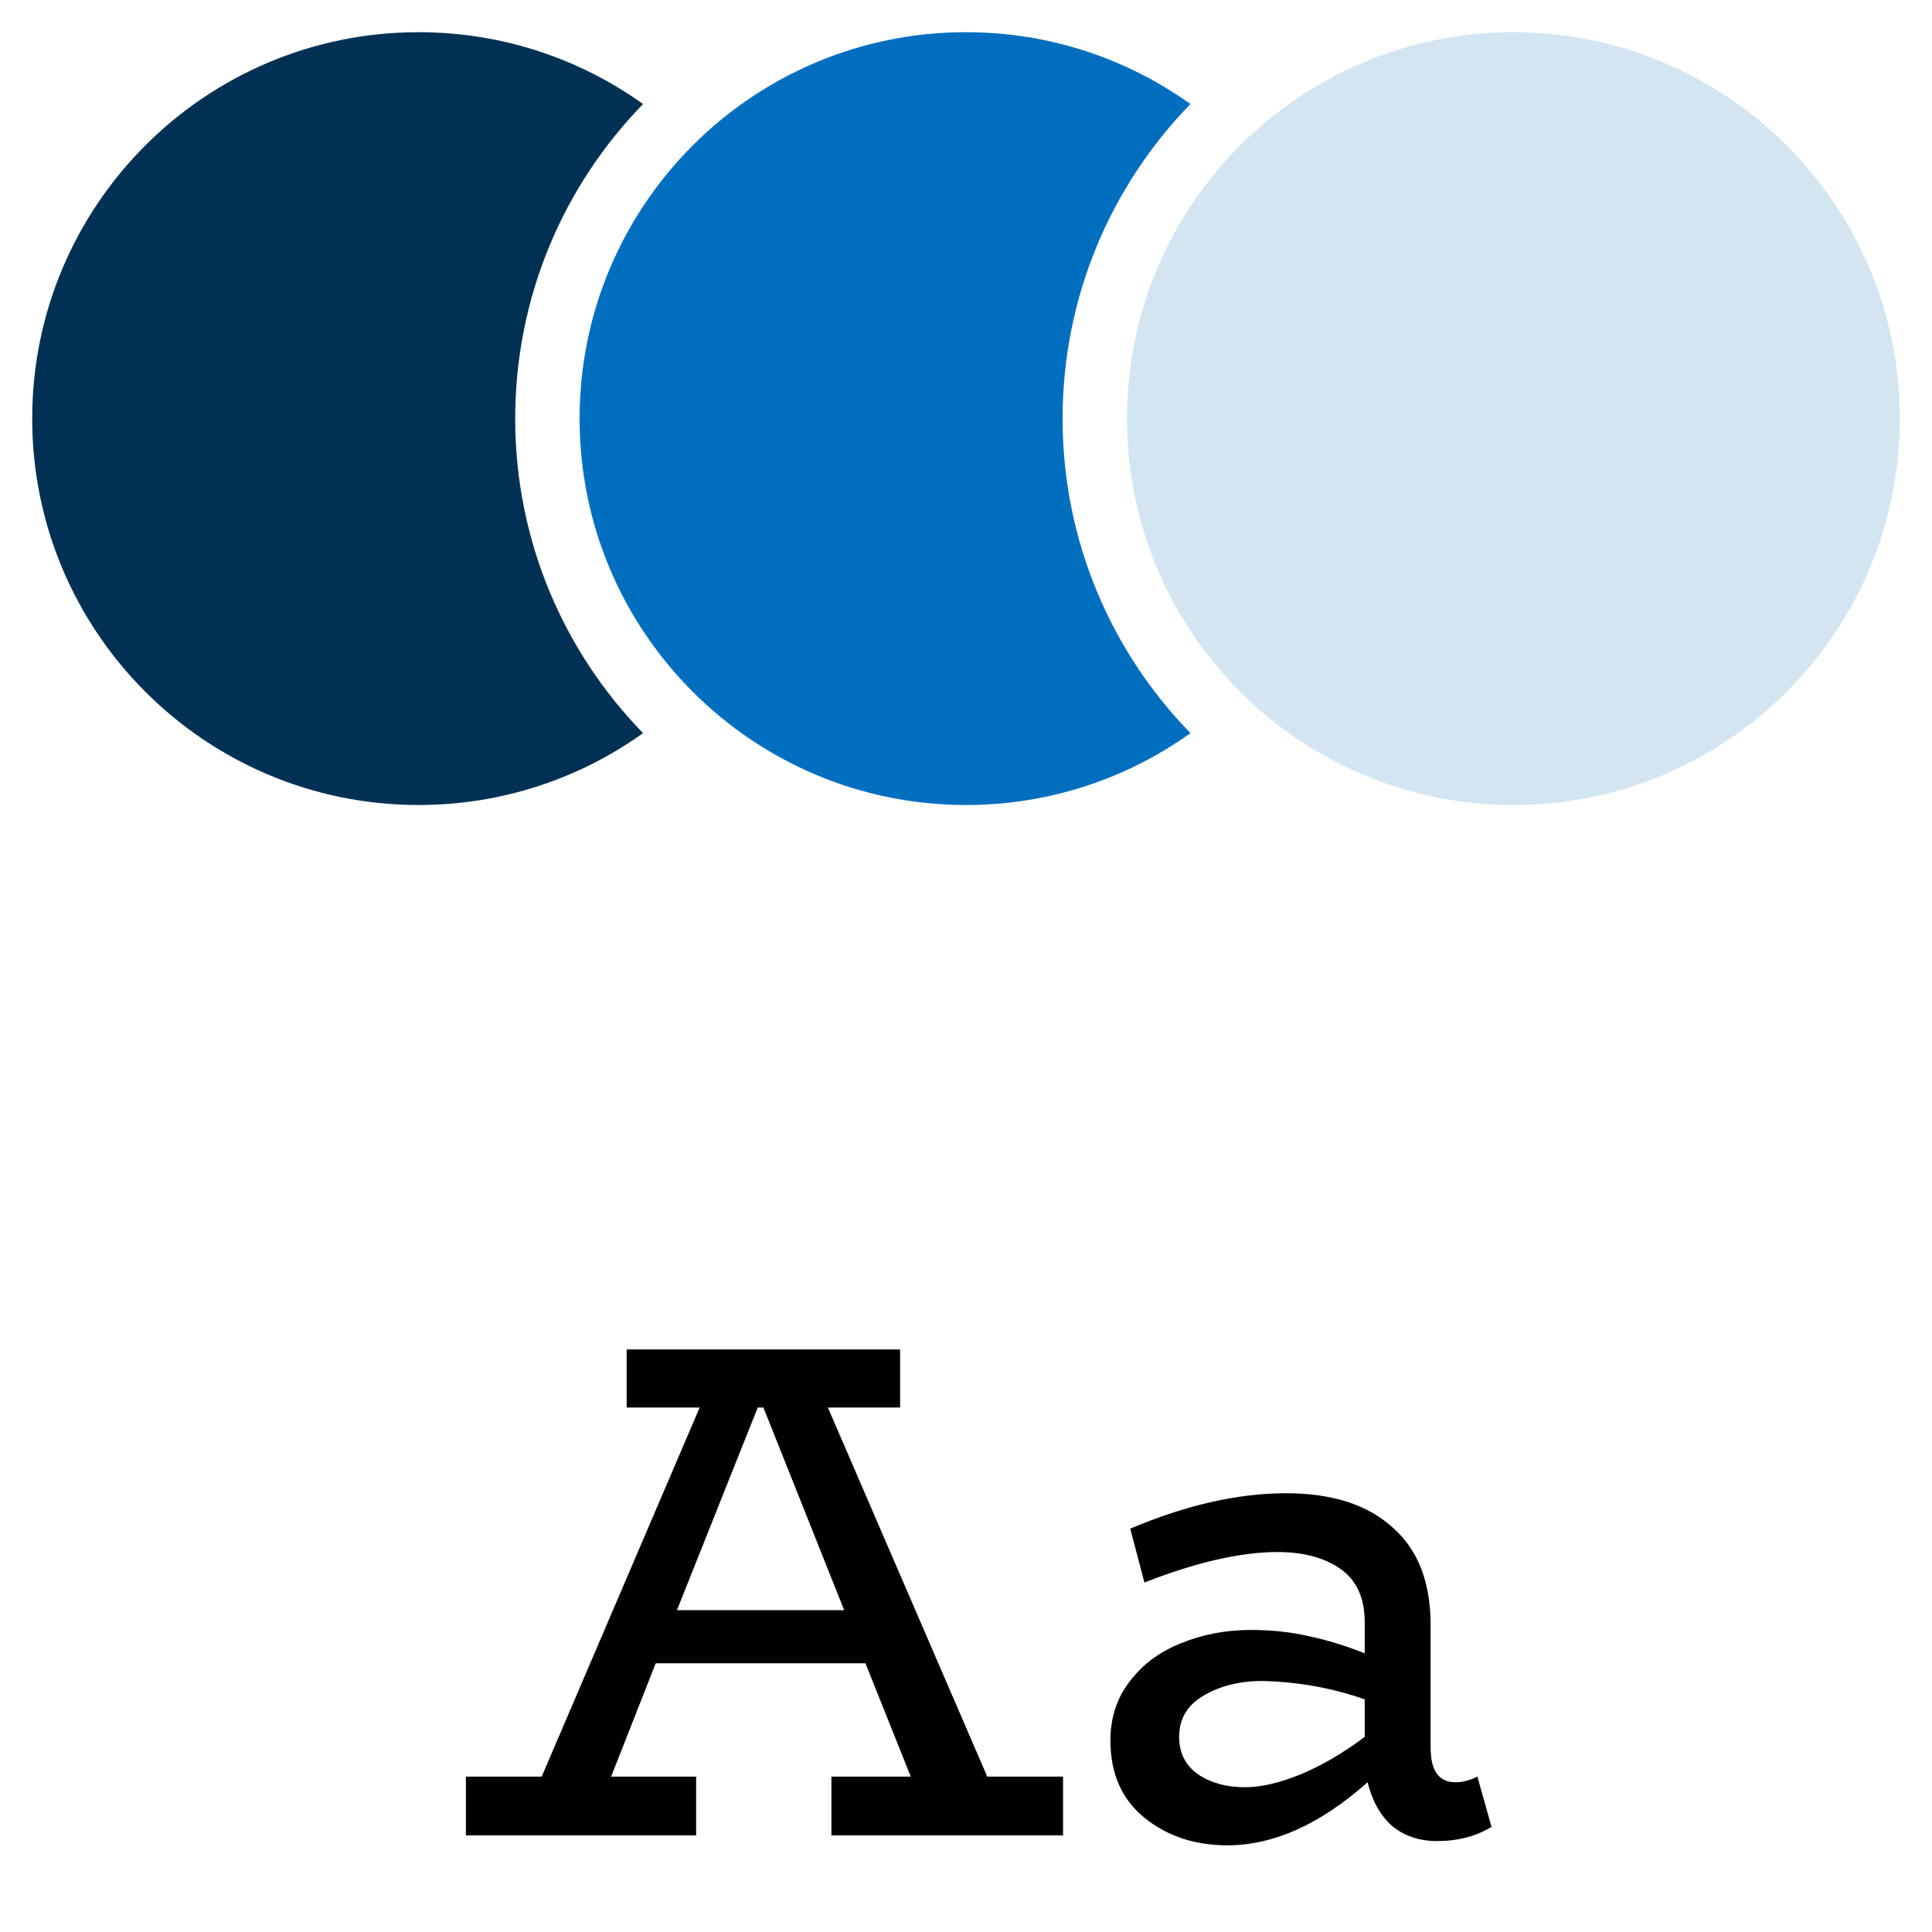
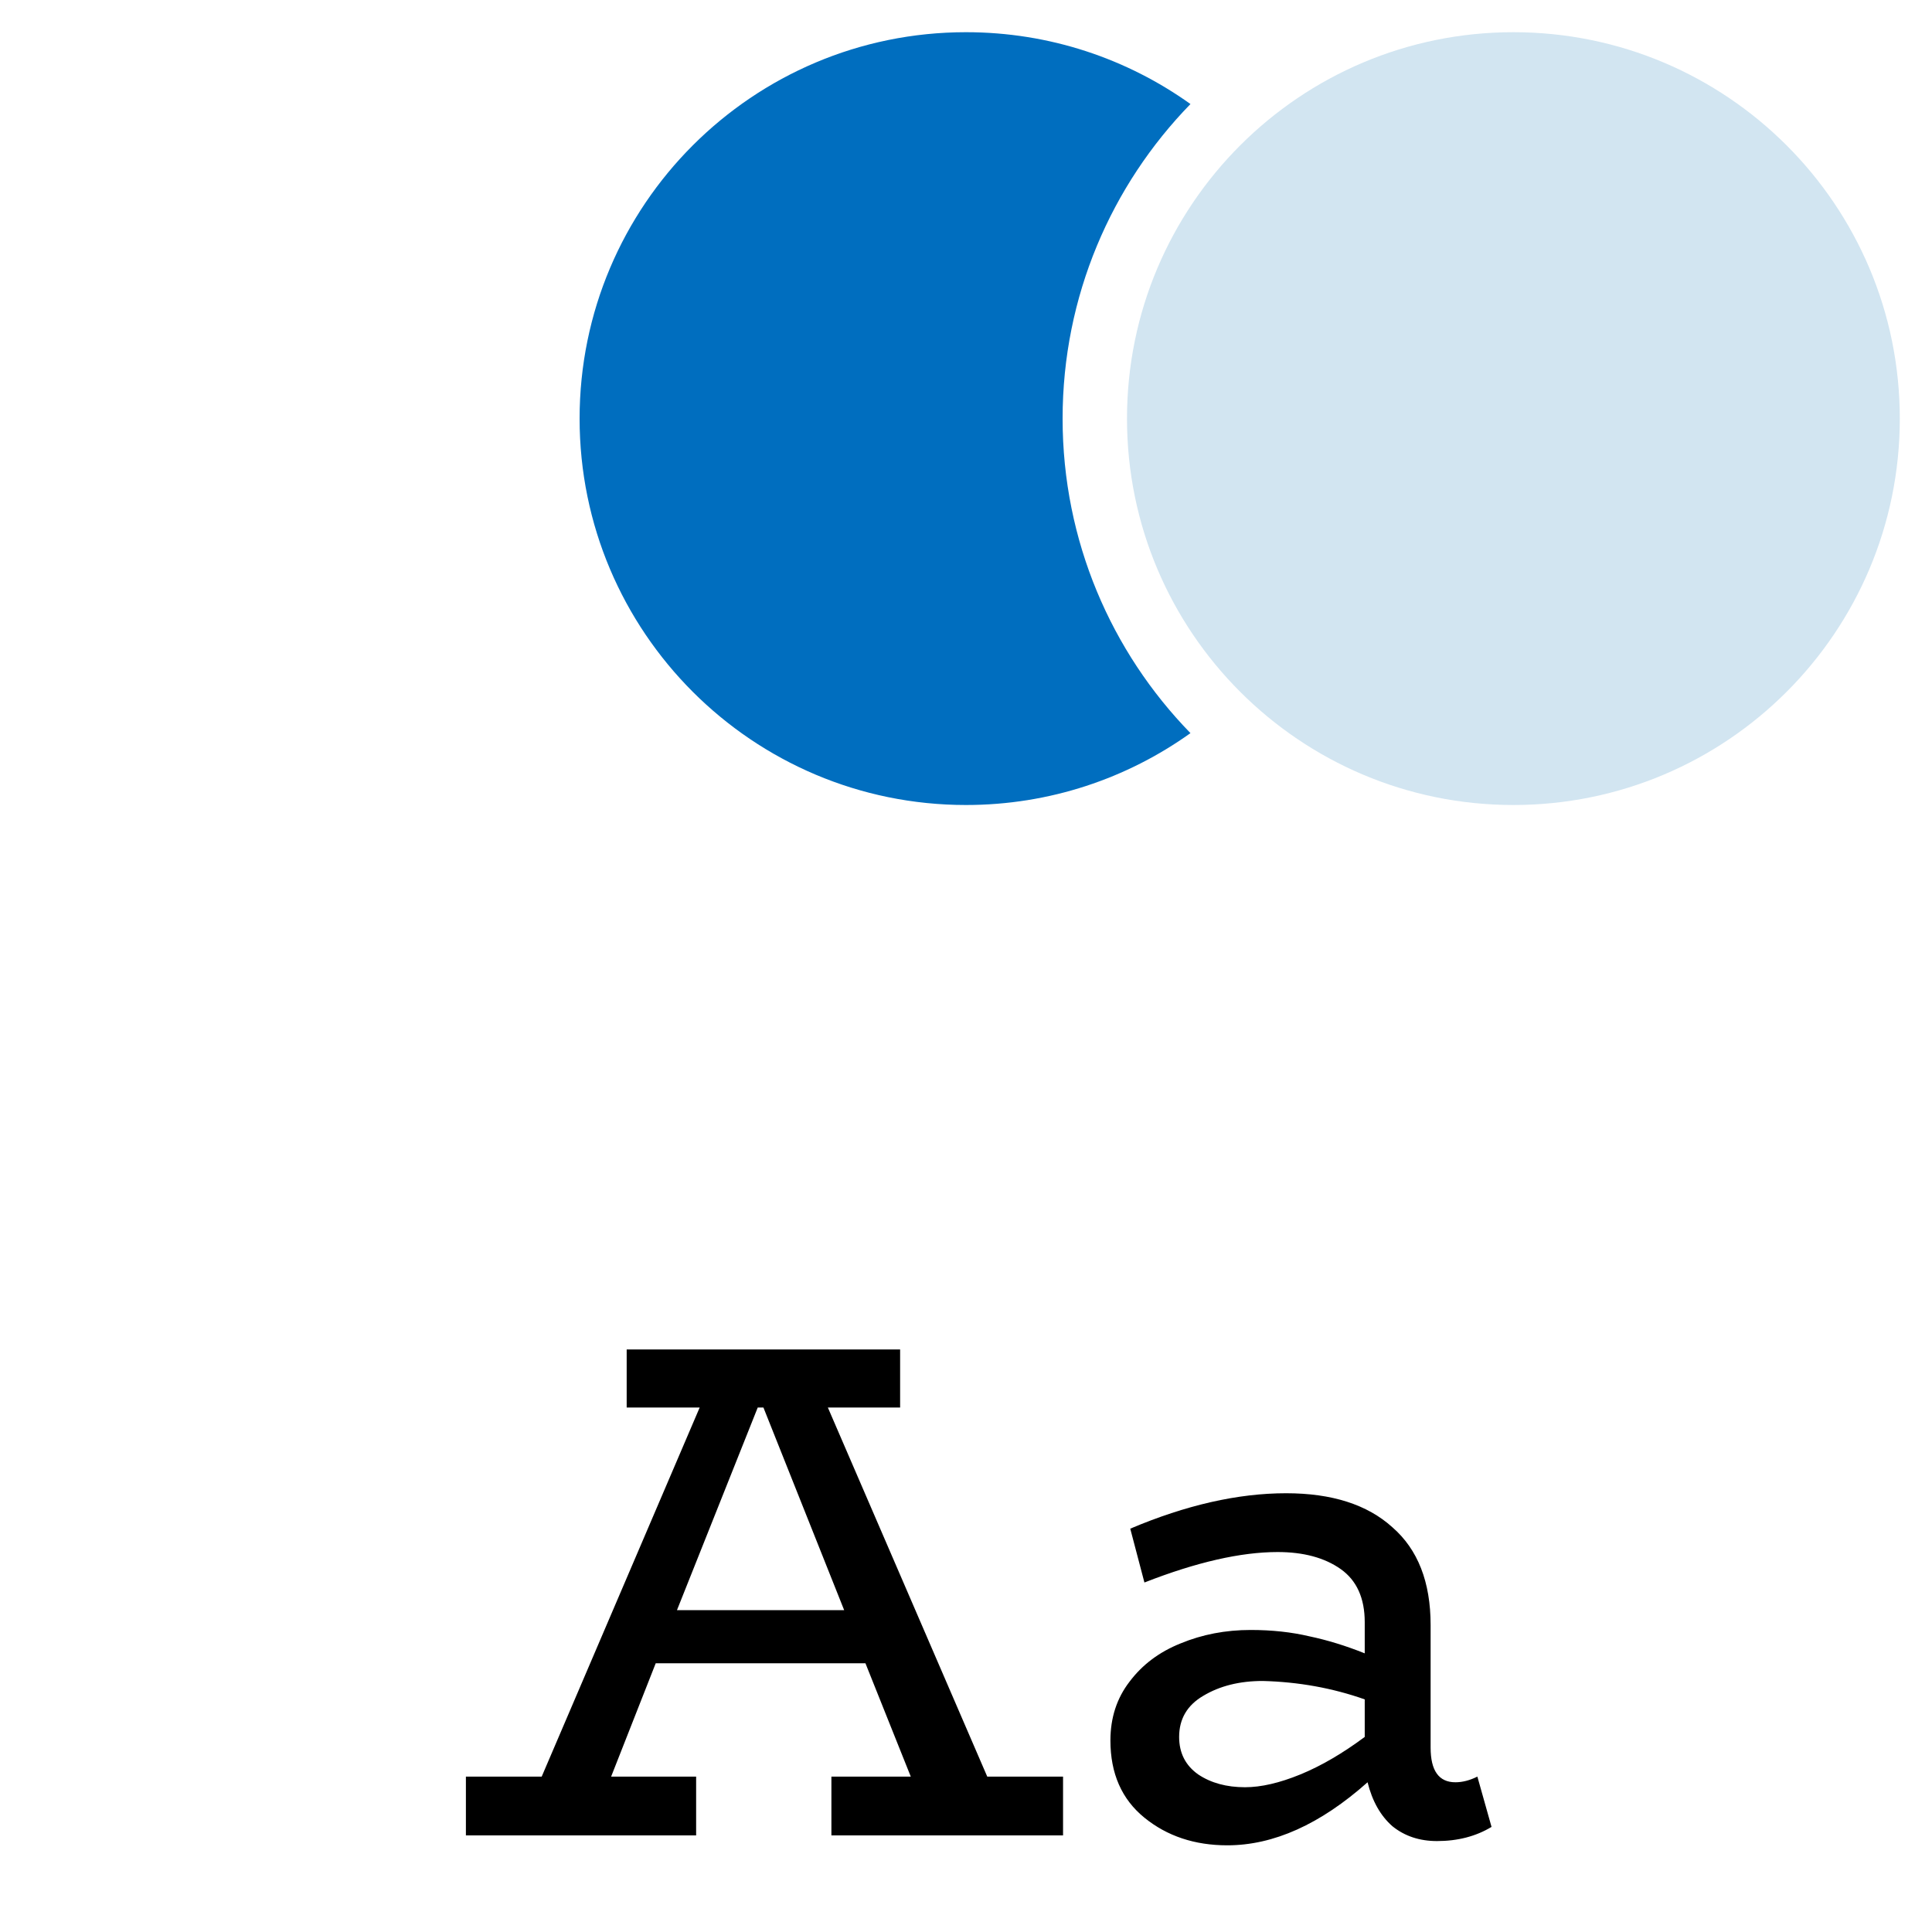
<svg xmlns="http://www.w3.org/2000/svg" width="60" height="60" viewBox="0 0 60 60" fill="none">
  <path d="M33.014 55.174V57H25.82V55.174H28.285L26.877 51.654H20.364L18.979 55.174H21.619V57H14.469V55.174H16.823L21.729 43.712H19.462V41.908H27.954V43.712H25.71L30.66 55.174H33.014ZM26.216 50.004L23.709 43.712H23.532L21.024 50.004H26.216ZM46.321 56.736C45.837 57.029 45.272 57.176 44.627 57.176C44.084 57.176 43.622 57.022 43.241 56.714C42.874 56.391 42.617 55.937 42.471 55.35C41.004 56.655 39.552 57.308 38.115 57.308C37.103 57.308 36.245 57.022 35.541 56.45C34.837 55.878 34.485 55.079 34.485 54.052C34.485 53.348 34.683 52.739 35.079 52.226C35.475 51.698 36.003 51.302 36.663 51.038C37.337 50.759 38.063 50.62 38.841 50.62C39.501 50.62 40.109 50.686 40.667 50.818C41.224 50.935 41.796 51.111 42.383 51.346V50.378C42.383 49.63 42.133 49.08 41.635 48.728C41.136 48.376 40.483 48.2 39.677 48.2C38.533 48.2 37.154 48.515 35.541 49.146L35.101 47.474C36.831 46.741 38.445 46.374 39.941 46.374C41.363 46.374 42.463 46.726 43.241 47.43C44.033 48.119 44.429 49.131 44.429 50.466V54.272C44.429 54.991 44.685 55.35 45.199 55.35C45.419 55.35 45.646 55.291 45.881 55.174L46.321 56.736ZM36.619 53.942C36.619 54.441 36.817 54.829 37.213 55.108C37.609 55.372 38.093 55.504 38.665 55.504C39.163 55.504 39.735 55.372 40.381 55.108C41.026 54.844 41.693 54.455 42.383 53.942V52.776C41.385 52.424 40.329 52.233 39.215 52.204C38.496 52.204 37.88 52.358 37.367 52.666C36.868 52.959 36.619 53.385 36.619 53.942Z" fill="black" />
-   <path d="M19.971 3.231C18.006 1.827 15.6 1 13 1C6.373 1 1 6.373 1 13C1 19.627 6.373 25 13 25C15.6 25 18.006 24.173 19.971 22.768C17.514 20.246 16 16.8 16 13C16 9.2 17.514 5.754 19.971 3.231Z" fill="#003154" />
  <path d="M36.971 3.231C35.006 1.827 32.6 1 30 1C23.373 1 18 6.373 18 13C18 19.627 23.373 25 30 25C32.6 25 35.006 24.173 36.971 22.768C34.514 20.246 33 16.8 33 13C33 9.2 34.514 5.754 36.971 3.231Z" fill="#006EBF" />
  <path d="M59 13C59 19.627 53.627 25 47 25C40.373 25 35 19.627 35 13C35 6.373 40.373 1 47 1C53.627 1 59 6.373 59 13Z" fill="#D2E5F1" />
</svg>